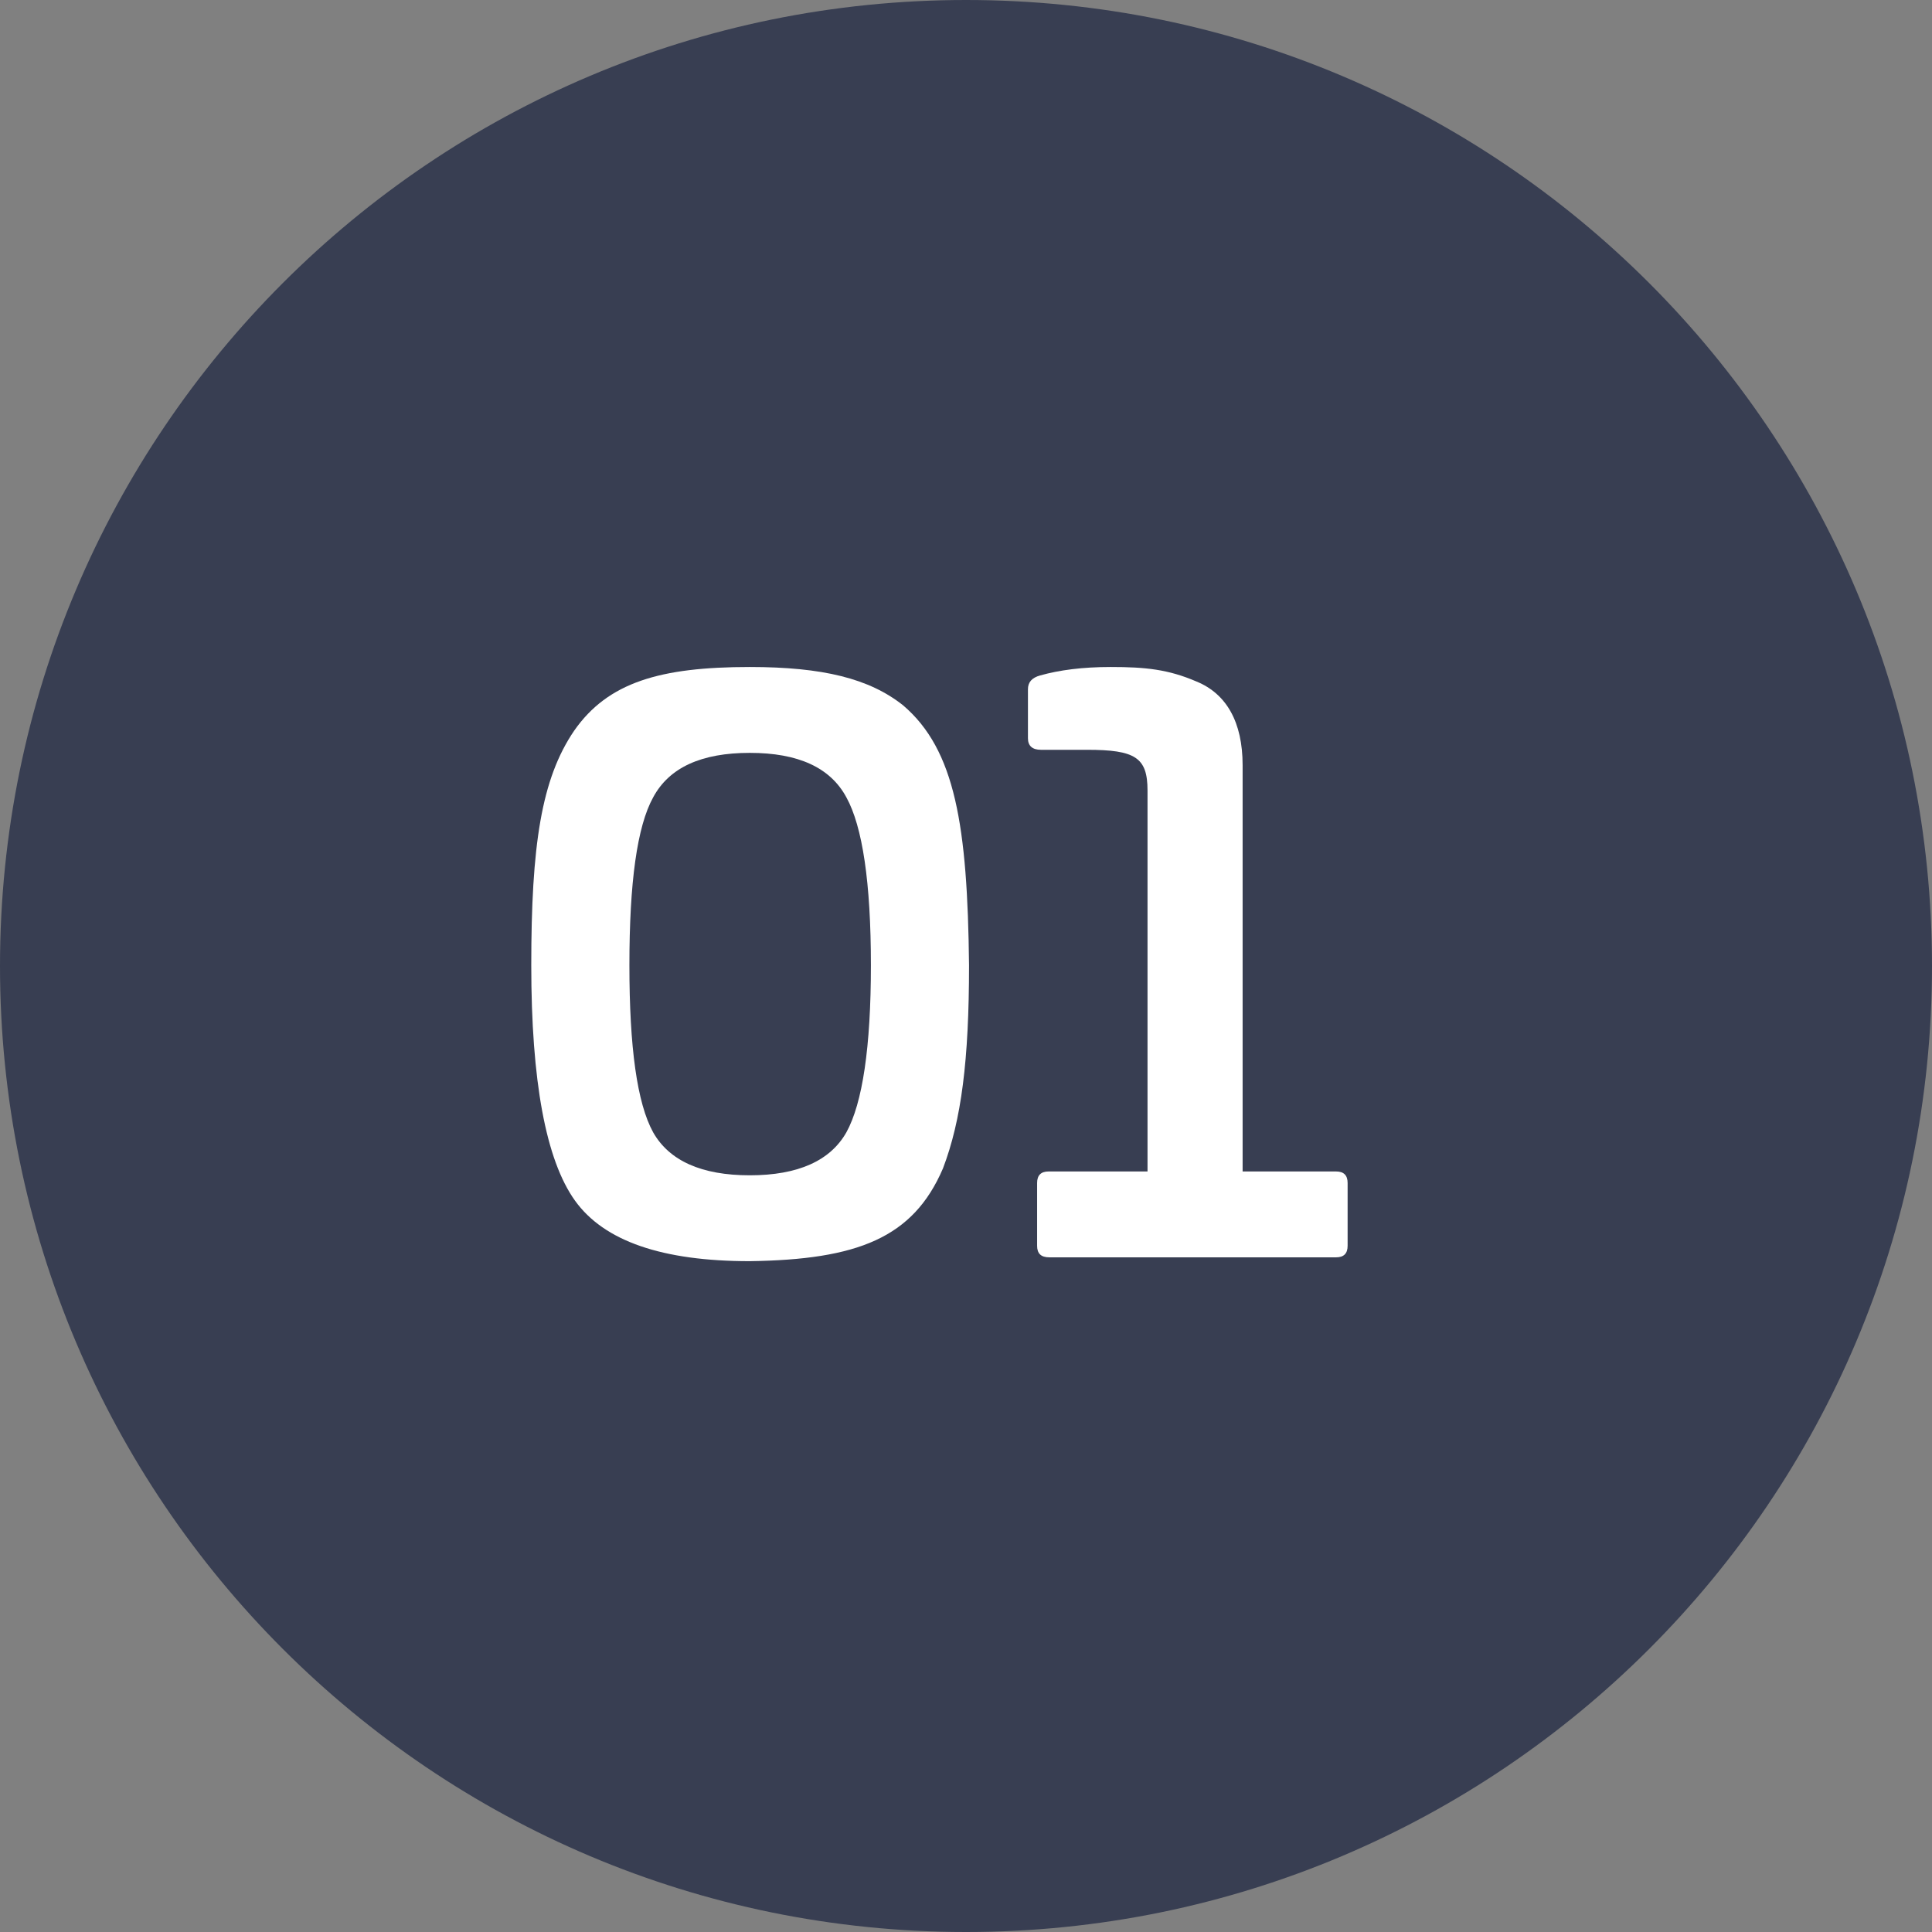
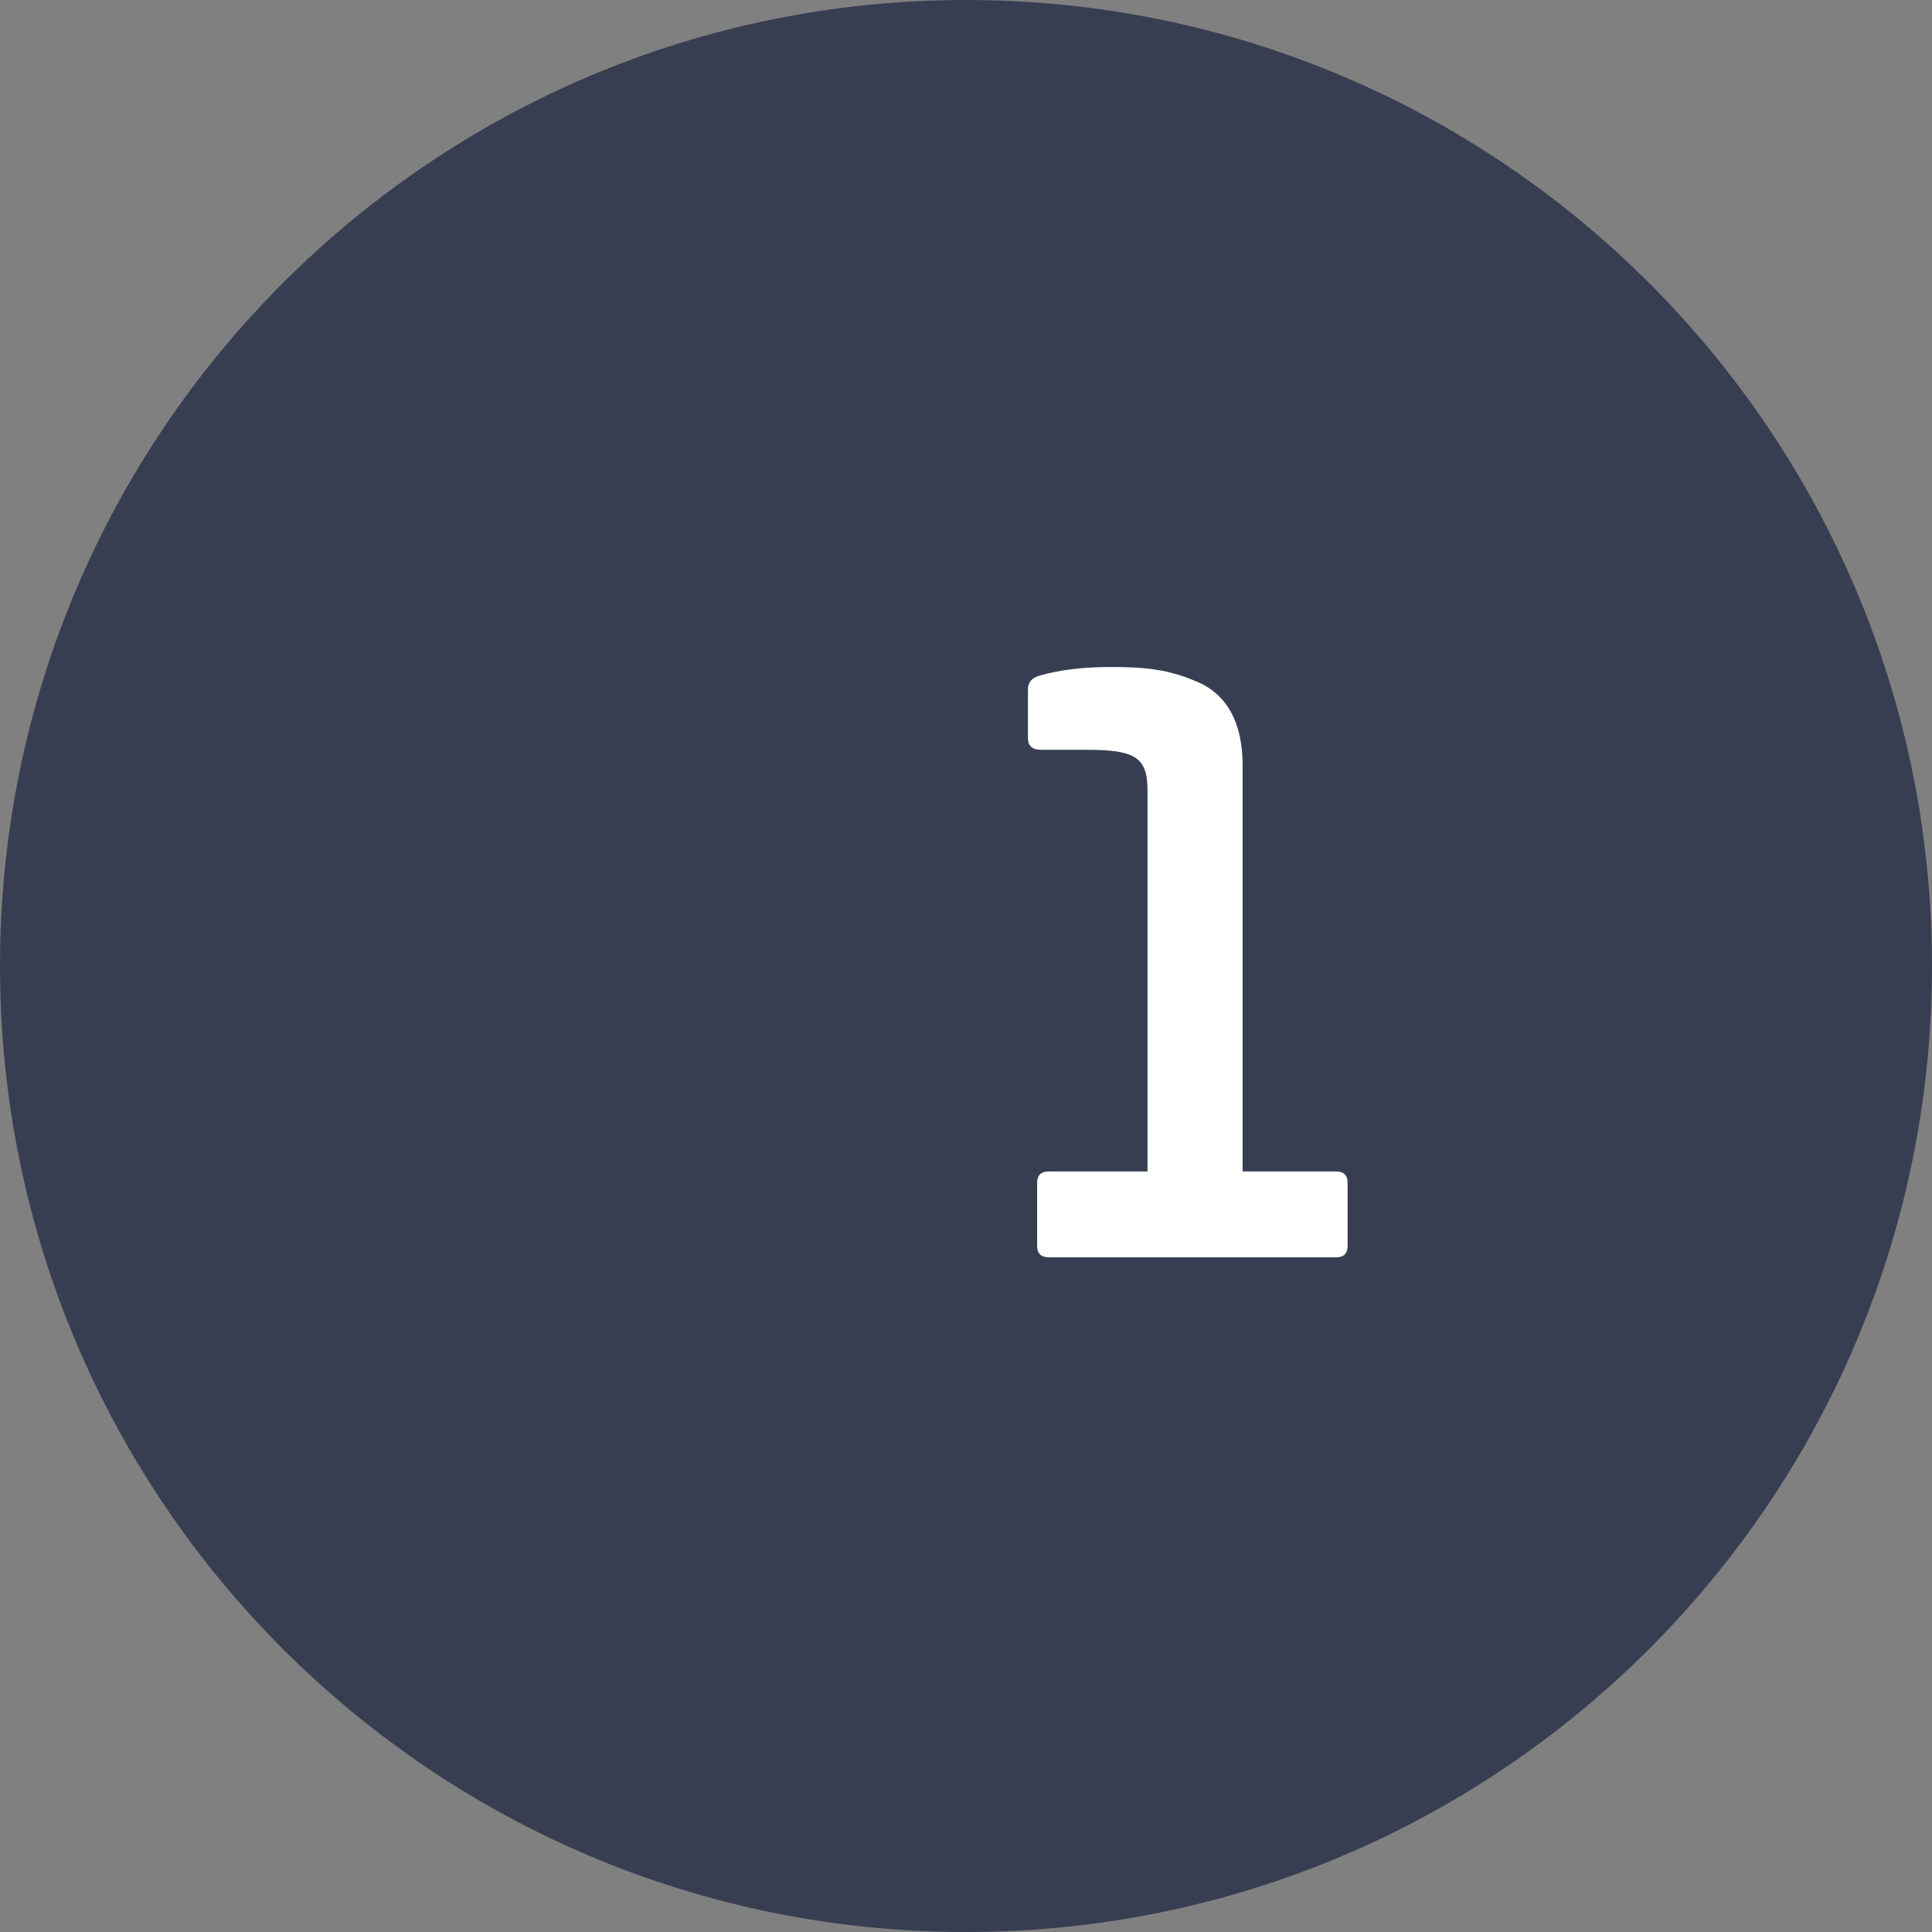
<svg xmlns="http://www.w3.org/2000/svg" width="63" height="63" viewBox="0 0 63 63" fill="none">
  <rect x="0" y="0" width="63" height="63" fill="#808080" stroke="none" />
  <path d="M63 31.5C63 48.897 48.897 63 31.5 63C14.103 63 0 48.897 0 31.5C0 14.103 14.103 0 31.5 0C48.897 0 63 14.103 63 31.5Z" fill="#383E52" />
  <path d="M40.52 24.95V38.2H43.569C43.819 38.2 43.944 38.325 43.944 38.575V40.625C43.944 40.875 43.819 41 43.569 41H34.219C33.944 41 33.819 40.875 33.819 40.625V38.575C33.819 38.325 33.944 38.2 34.194 38.2H37.419V25.775C37.419 24.7 37.02 24.45 35.444 24.45H33.944C33.669 24.45 33.52 24.325 33.52 24.075V22.475C33.52 22.25 33.645 22.1 33.919 22.025C34.544 21.85 35.294 21.75 36.219 21.75C37.344 21.75 38.094 21.825 39.02 22.225C39.995 22.625 40.52 23.55 40.52 24.95Z" fill="white" />
-   <path d="M24.449 21.75C26.824 21.75 28.349 22.125 29.449 23C31.149 24.45 31.549 26.925 31.599 31.475C31.599 34.575 31.349 36.525 30.749 38.1C29.774 40.375 27.949 41.075 24.449 41.125C21.599 41.125 19.699 40.475 18.749 39.15C17.799 37.825 17.324 35.25 17.324 31.475C17.324 27.575 17.649 25.4 18.724 23.825C19.824 22.25 21.524 21.75 24.449 21.75ZM20.524 31.475C20.524 34.15 20.774 35.975 21.299 36.925C21.824 37.85 22.874 38.325 24.449 38.325C26.024 38.325 27.074 37.85 27.599 36.925C28.124 35.975 28.399 34.15 28.399 31.475C28.399 28.775 28.124 26.95 27.599 26C27.074 25.025 26.024 24.55 24.449 24.55C22.874 24.55 21.824 25.025 21.299 26C20.774 26.95 20.524 28.775 20.524 31.475Z" fill="white" />
</svg>